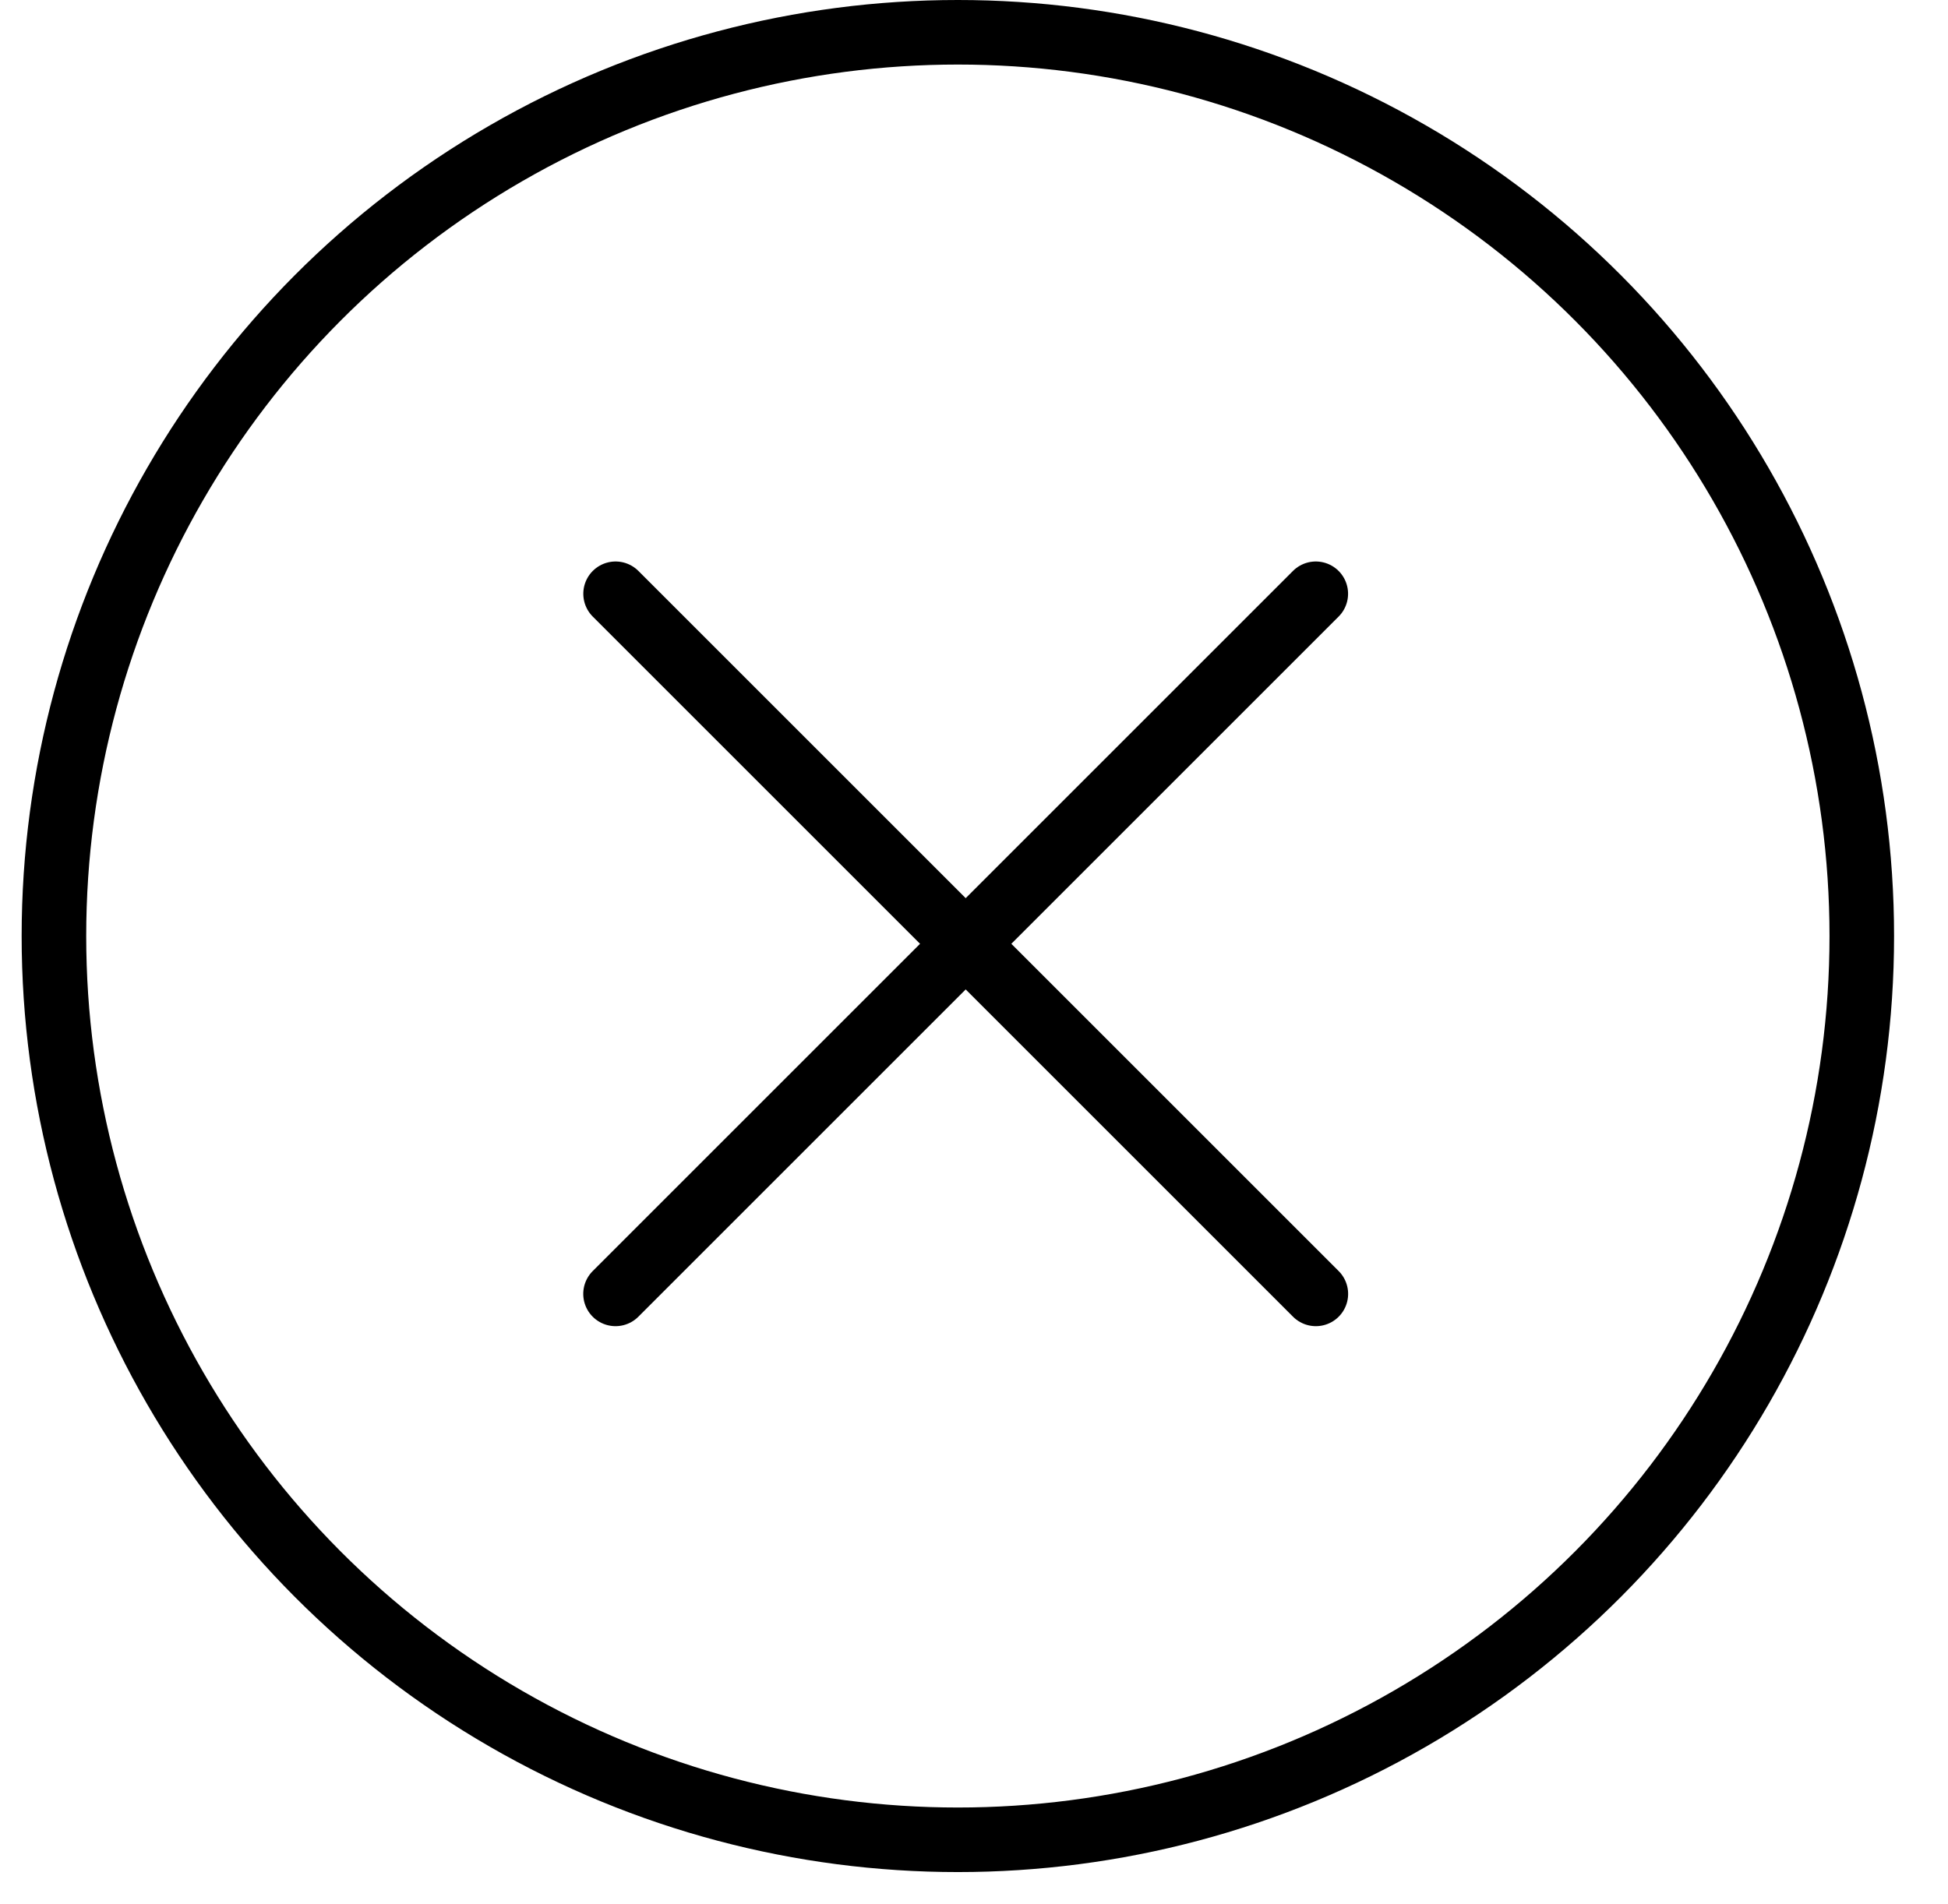
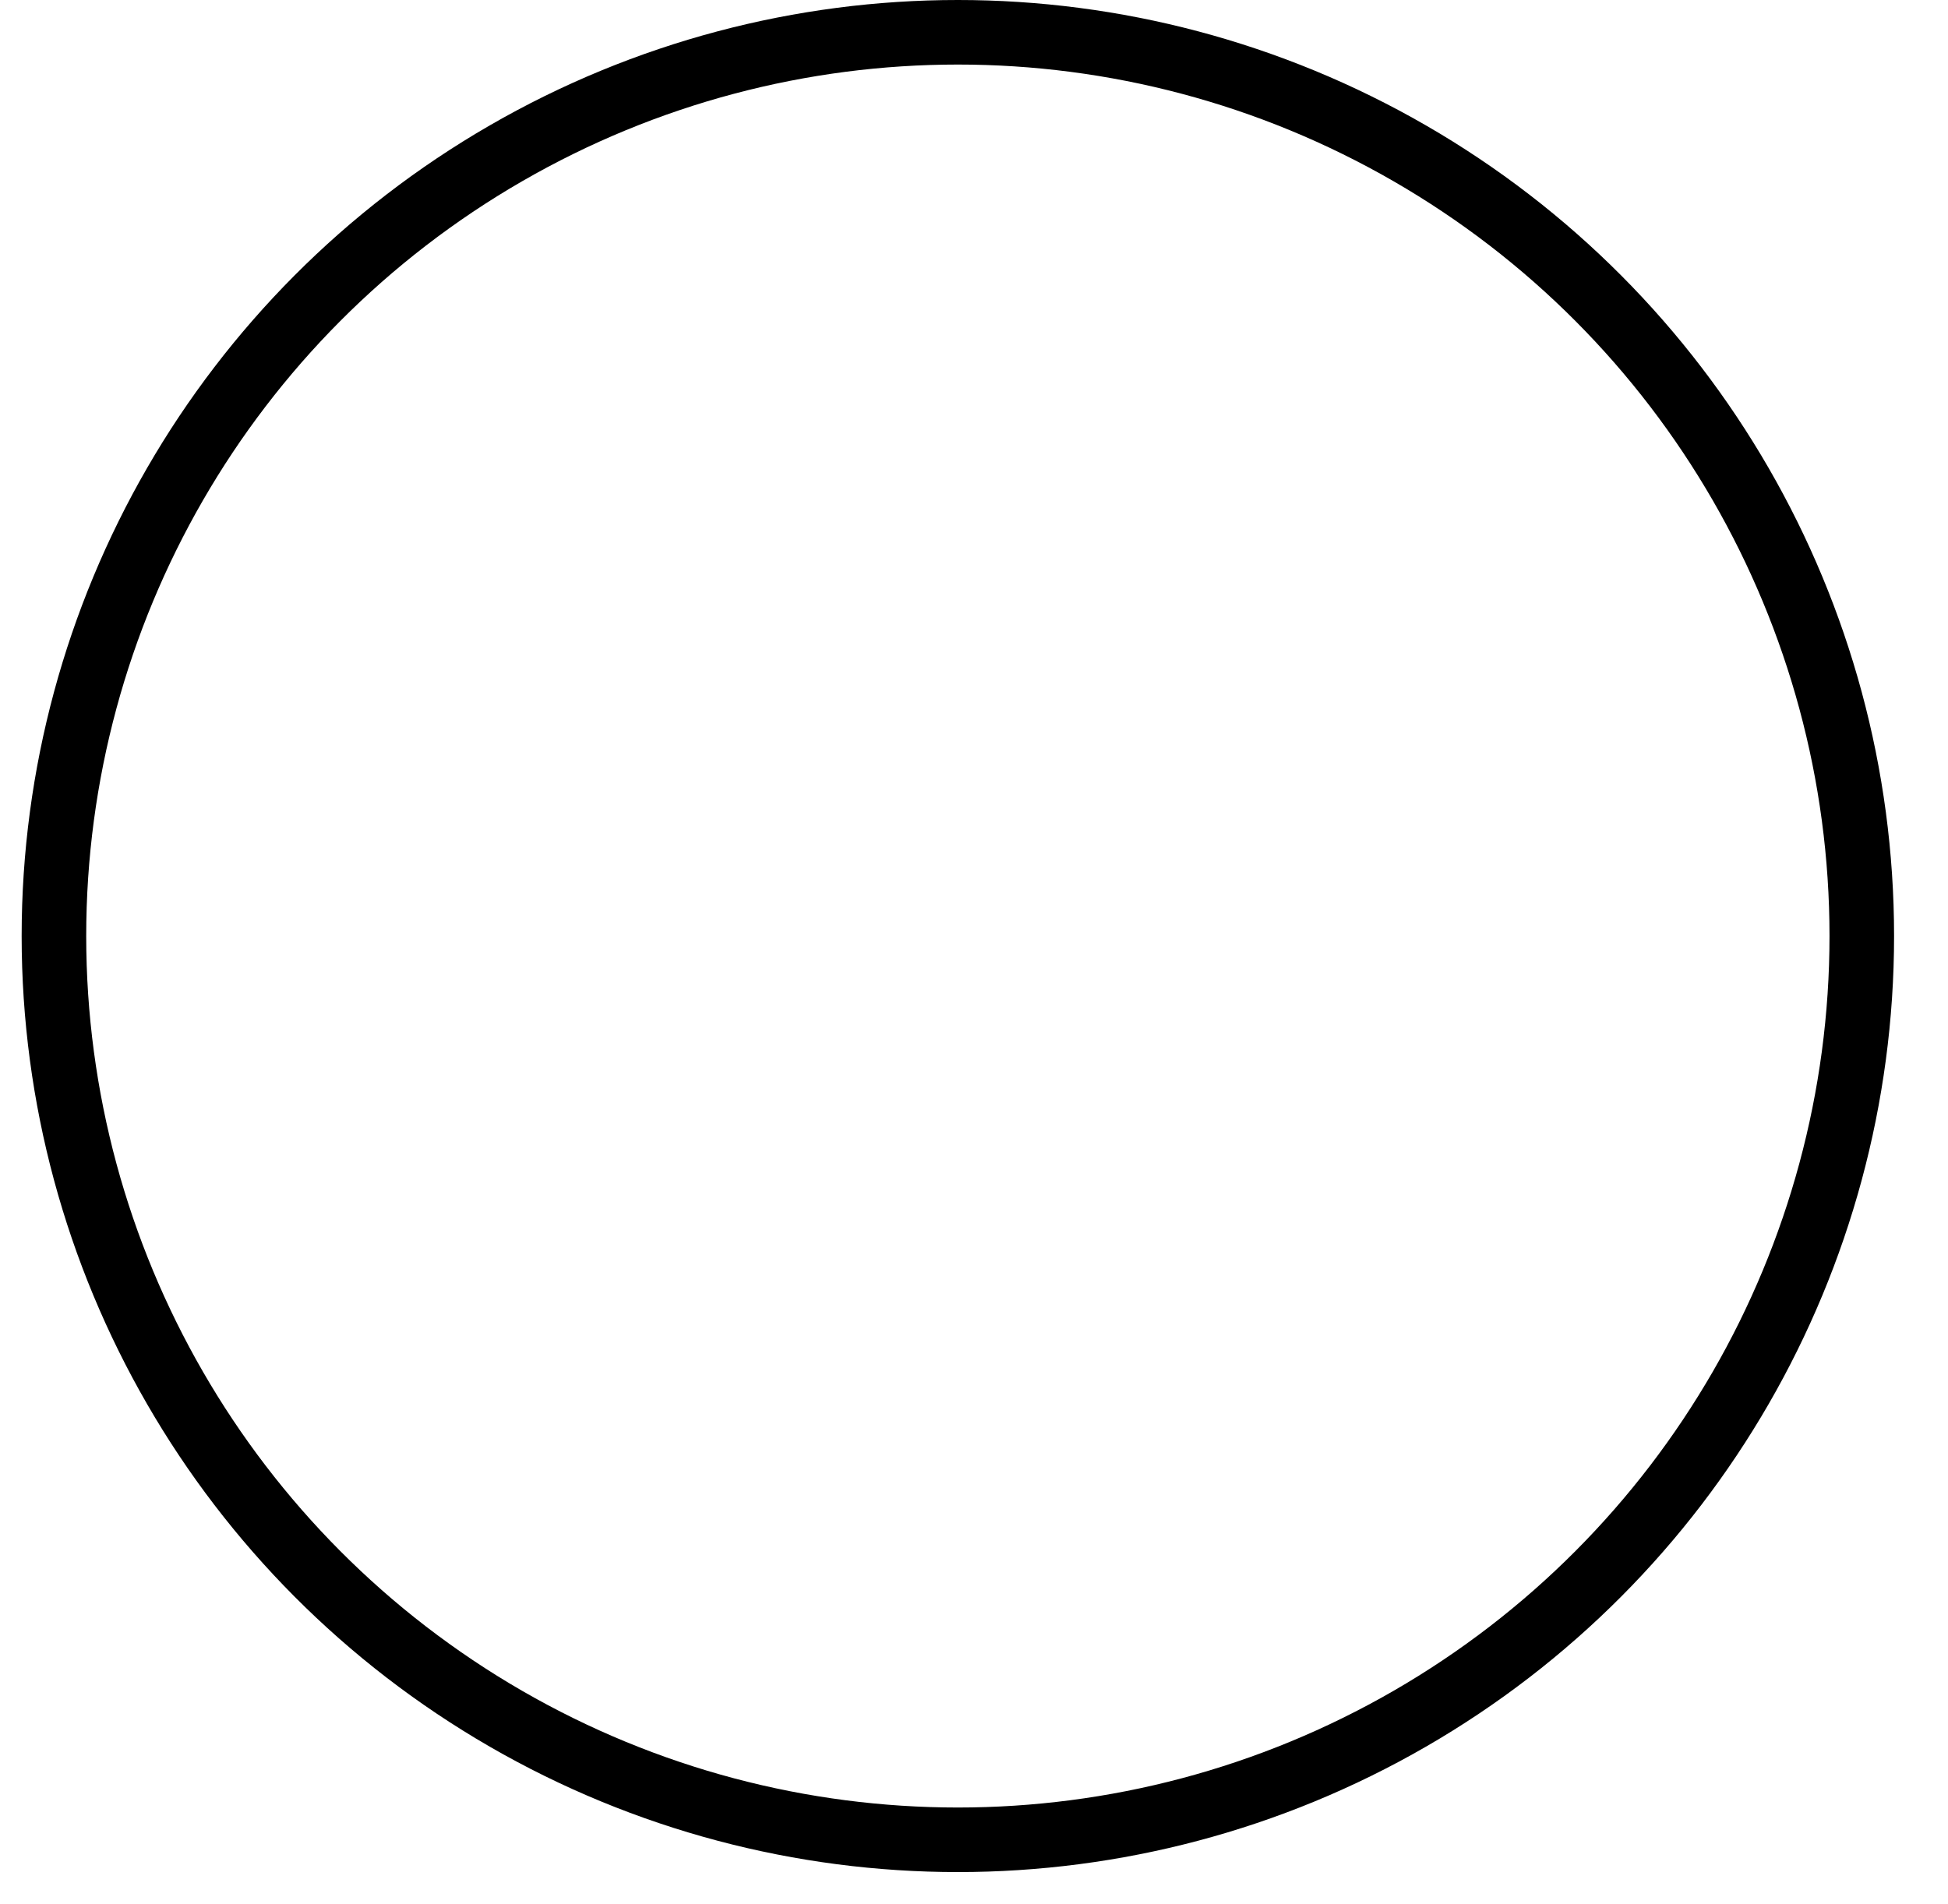
<svg xmlns="http://www.w3.org/2000/svg" width="45" height="44" viewBox="0 0 59 59">
  <g id="Componente_25_2" data-name="Componente 25 – 2" transform="translate(0.483 -16.517)">
    <g id="Raggruppa_14209" data-name="Raggruppa 14209" transform="translate(0 17)">
      <g id="Ellisse_1649" data-name="Ellisse 1649" transform="translate(-0.483 -0.483)" fill="none" stroke="currentColor" stroke-width="2">
-         <circle cx="29" cy="29" r="29" stroke="none" />
        <circle cx="29" cy="29" r="28" fill="none" />
      </g>
      <g id="Raggruppa_14208" data-name="Raggruppa 14208" transform="translate(17.913 17.913)">
-         <line id="Linea_4169" data-name="Linea 4169" x2="30.676" transform="translate(21.693 21.691) rotate(-135)" fill="none" stroke="currentColor" stroke-linecap="round" stroke-width="2" />
-         <line id="Linea_4171" data-name="Linea 4171" x2="30.676" transform="translate(0 21.691) rotate(-45)" fill="none" stroke="currentColor" stroke-linecap="round" stroke-width="2" />
-       </g>
+         </g>
    </g>
  </g>
</svg>